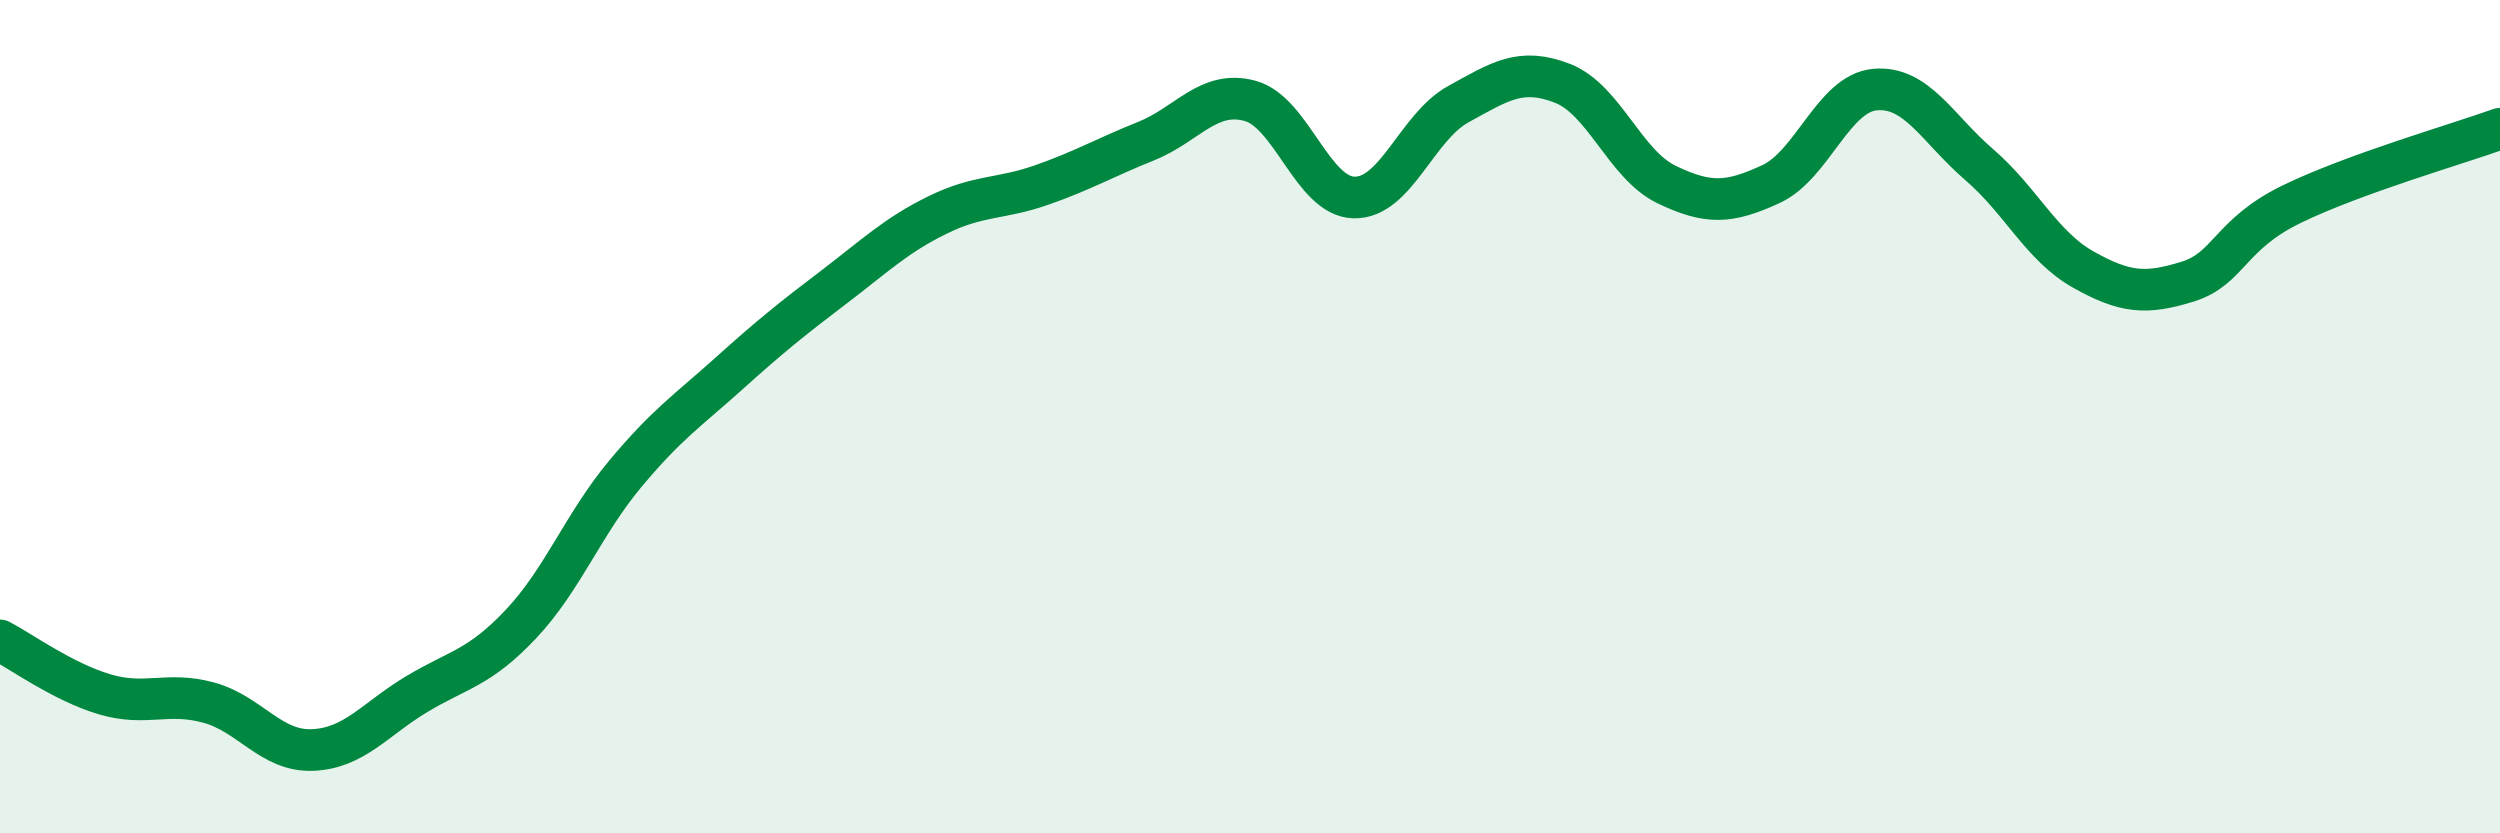
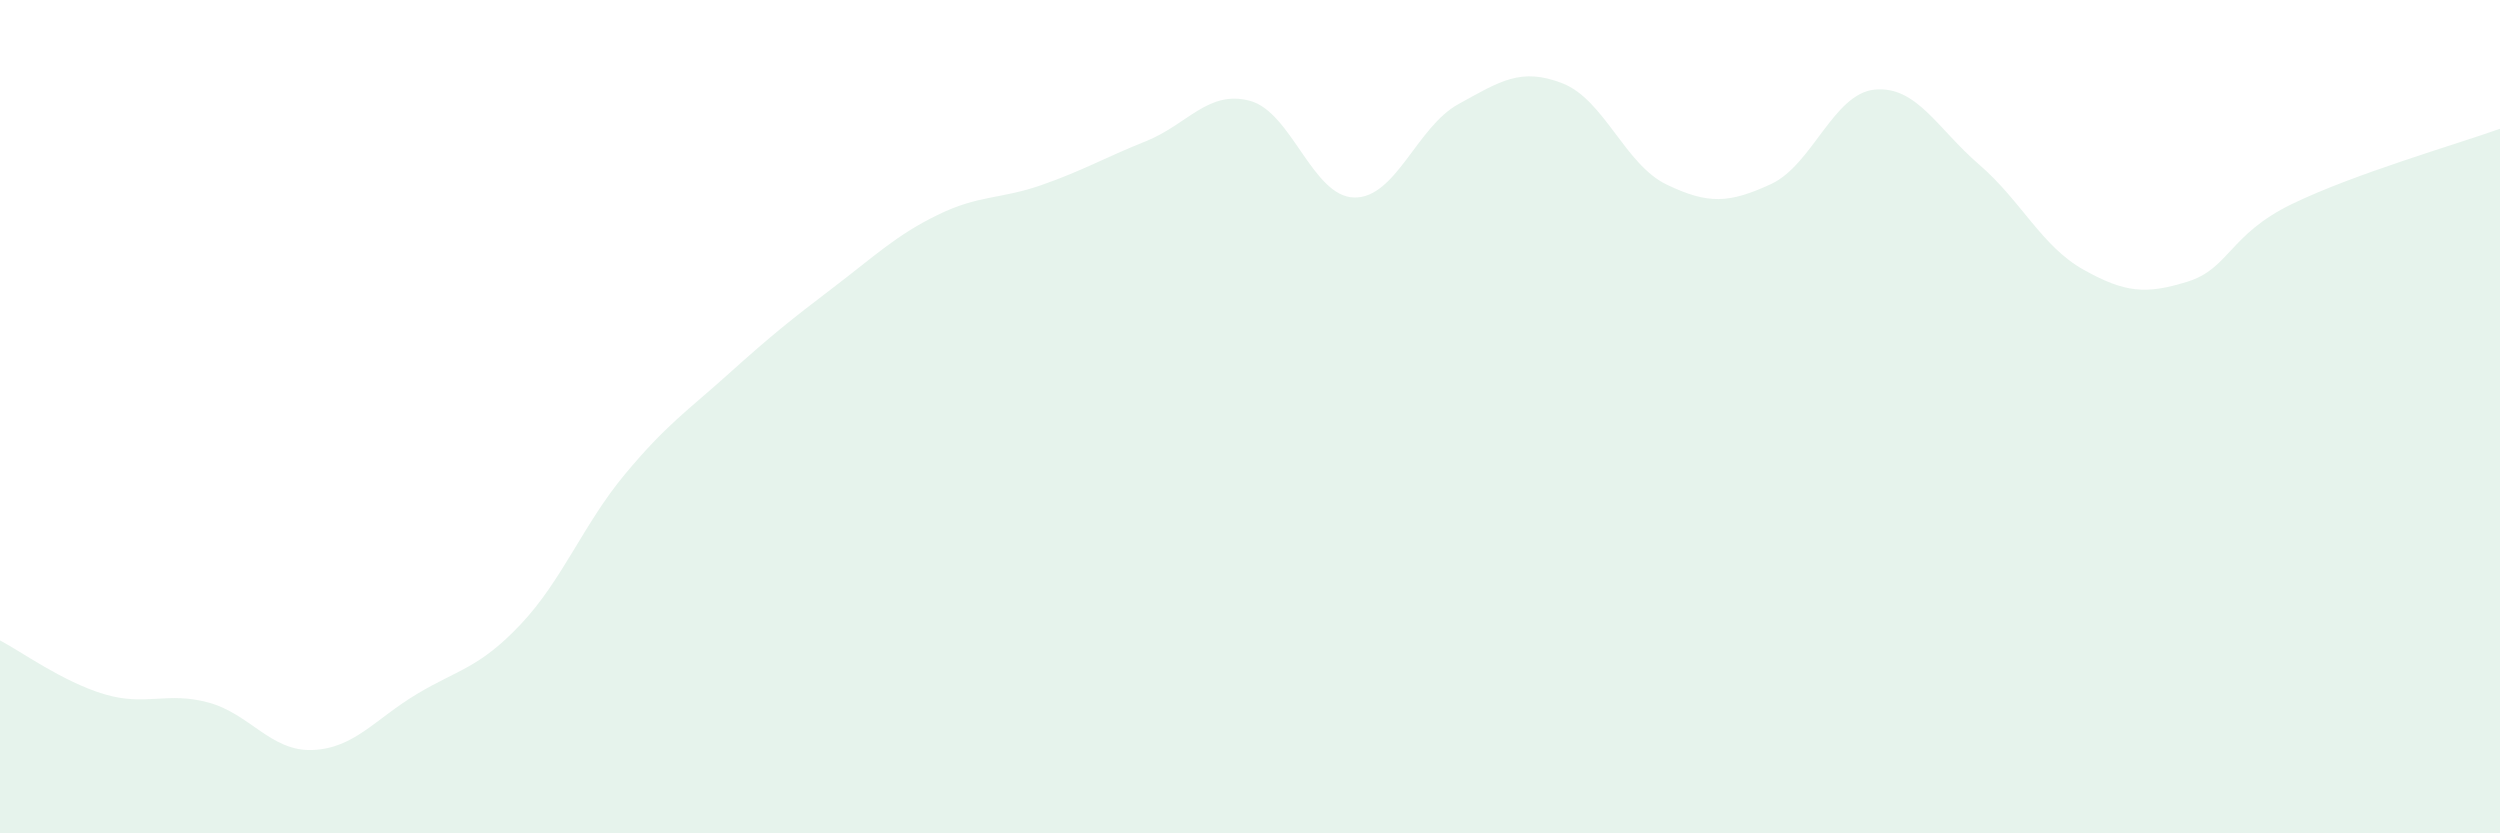
<svg xmlns="http://www.w3.org/2000/svg" width="60" height="20" viewBox="0 0 60 20">
  <path d="M 0,15.37 C 0.5,15.63 1.5,16.36 2.5,16.66 C 3.5,16.96 4,16.59 5,16.86 C 6,17.13 6.5,18.04 7.5,18 C 8.5,17.96 9,17.26 10,16.66 C 11,16.06 11.5,16.04 12.5,14.98 C 13.5,13.92 14,12.58 15,11.38 C 16,10.18 16.5,9.86 17.5,8.96 C 18.5,8.06 19,7.66 20,6.9 C 21,6.14 21.5,5.65 22.5,5.16 C 23.5,4.67 24,4.79 25,4.44 C 26,4.09 26.5,3.79 27.5,3.39 C 28.5,2.99 29,2.15 30,2.42 C 31,2.69 31.5,4.72 32.5,4.74 C 33.5,4.76 34,3.05 35,2.5 C 36,1.95 36.5,1.61 37.5,2 C 38.5,2.39 39,3.95 40,4.43 C 41,4.91 41.5,4.88 42.5,4.42 C 43.5,3.96 44,2.24 45,2.15 C 46,2.06 46.5,3.09 47.5,3.95 C 48.5,4.81 49,5.91 50,6.47 C 51,7.03 51.5,7.07 52.5,6.76 C 53.5,6.45 53.5,5.63 55,4.9 C 56.5,4.17 59,3.45 60,3.09L60 20L0 20Z" fill="#008740" opacity="0.1" stroke-linecap="round" stroke-linejoin="round" />
-   <path d="M 0,15.37 C 0.5,15.63 1.5,16.36 2.5,16.66 C 3.5,16.96 4,16.59 5,16.86 C 6,17.13 6.5,18.04 7.5,18 C 8.5,17.96 9,17.26 10,16.66 C 11,16.06 11.5,16.04 12.5,14.98 C 13.5,13.92 14,12.58 15,11.38 C 16,10.18 16.5,9.86 17.5,8.96 C 18.5,8.06 19,7.66 20,6.9 C 21,6.14 21.5,5.65 22.5,5.16 C 23.5,4.67 24,4.79 25,4.44 C 26,4.09 26.5,3.79 27.5,3.39 C 28.5,2.99 29,2.15 30,2.42 C 31,2.69 31.5,4.72 32.5,4.74 C 33.5,4.76 34,3.05 35,2.5 C 36,1.95 36.5,1.61 37.5,2 C 38.5,2.39 39,3.95 40,4.43 C 41,4.91 41.5,4.88 42.5,4.42 C 43.5,3.96 44,2.24 45,2.15 C 46,2.06 46.5,3.09 47.5,3.95 C 48.5,4.81 49,5.91 50,6.47 C 51,7.03 51.5,7.07 52.5,6.76 C 53.5,6.45 53.5,5.63 55,4.9 C 56.5,4.17 59,3.45 60,3.09" stroke="#008740" stroke-width="1" fill="none" stroke-linecap="round" stroke-linejoin="round" />
</svg>